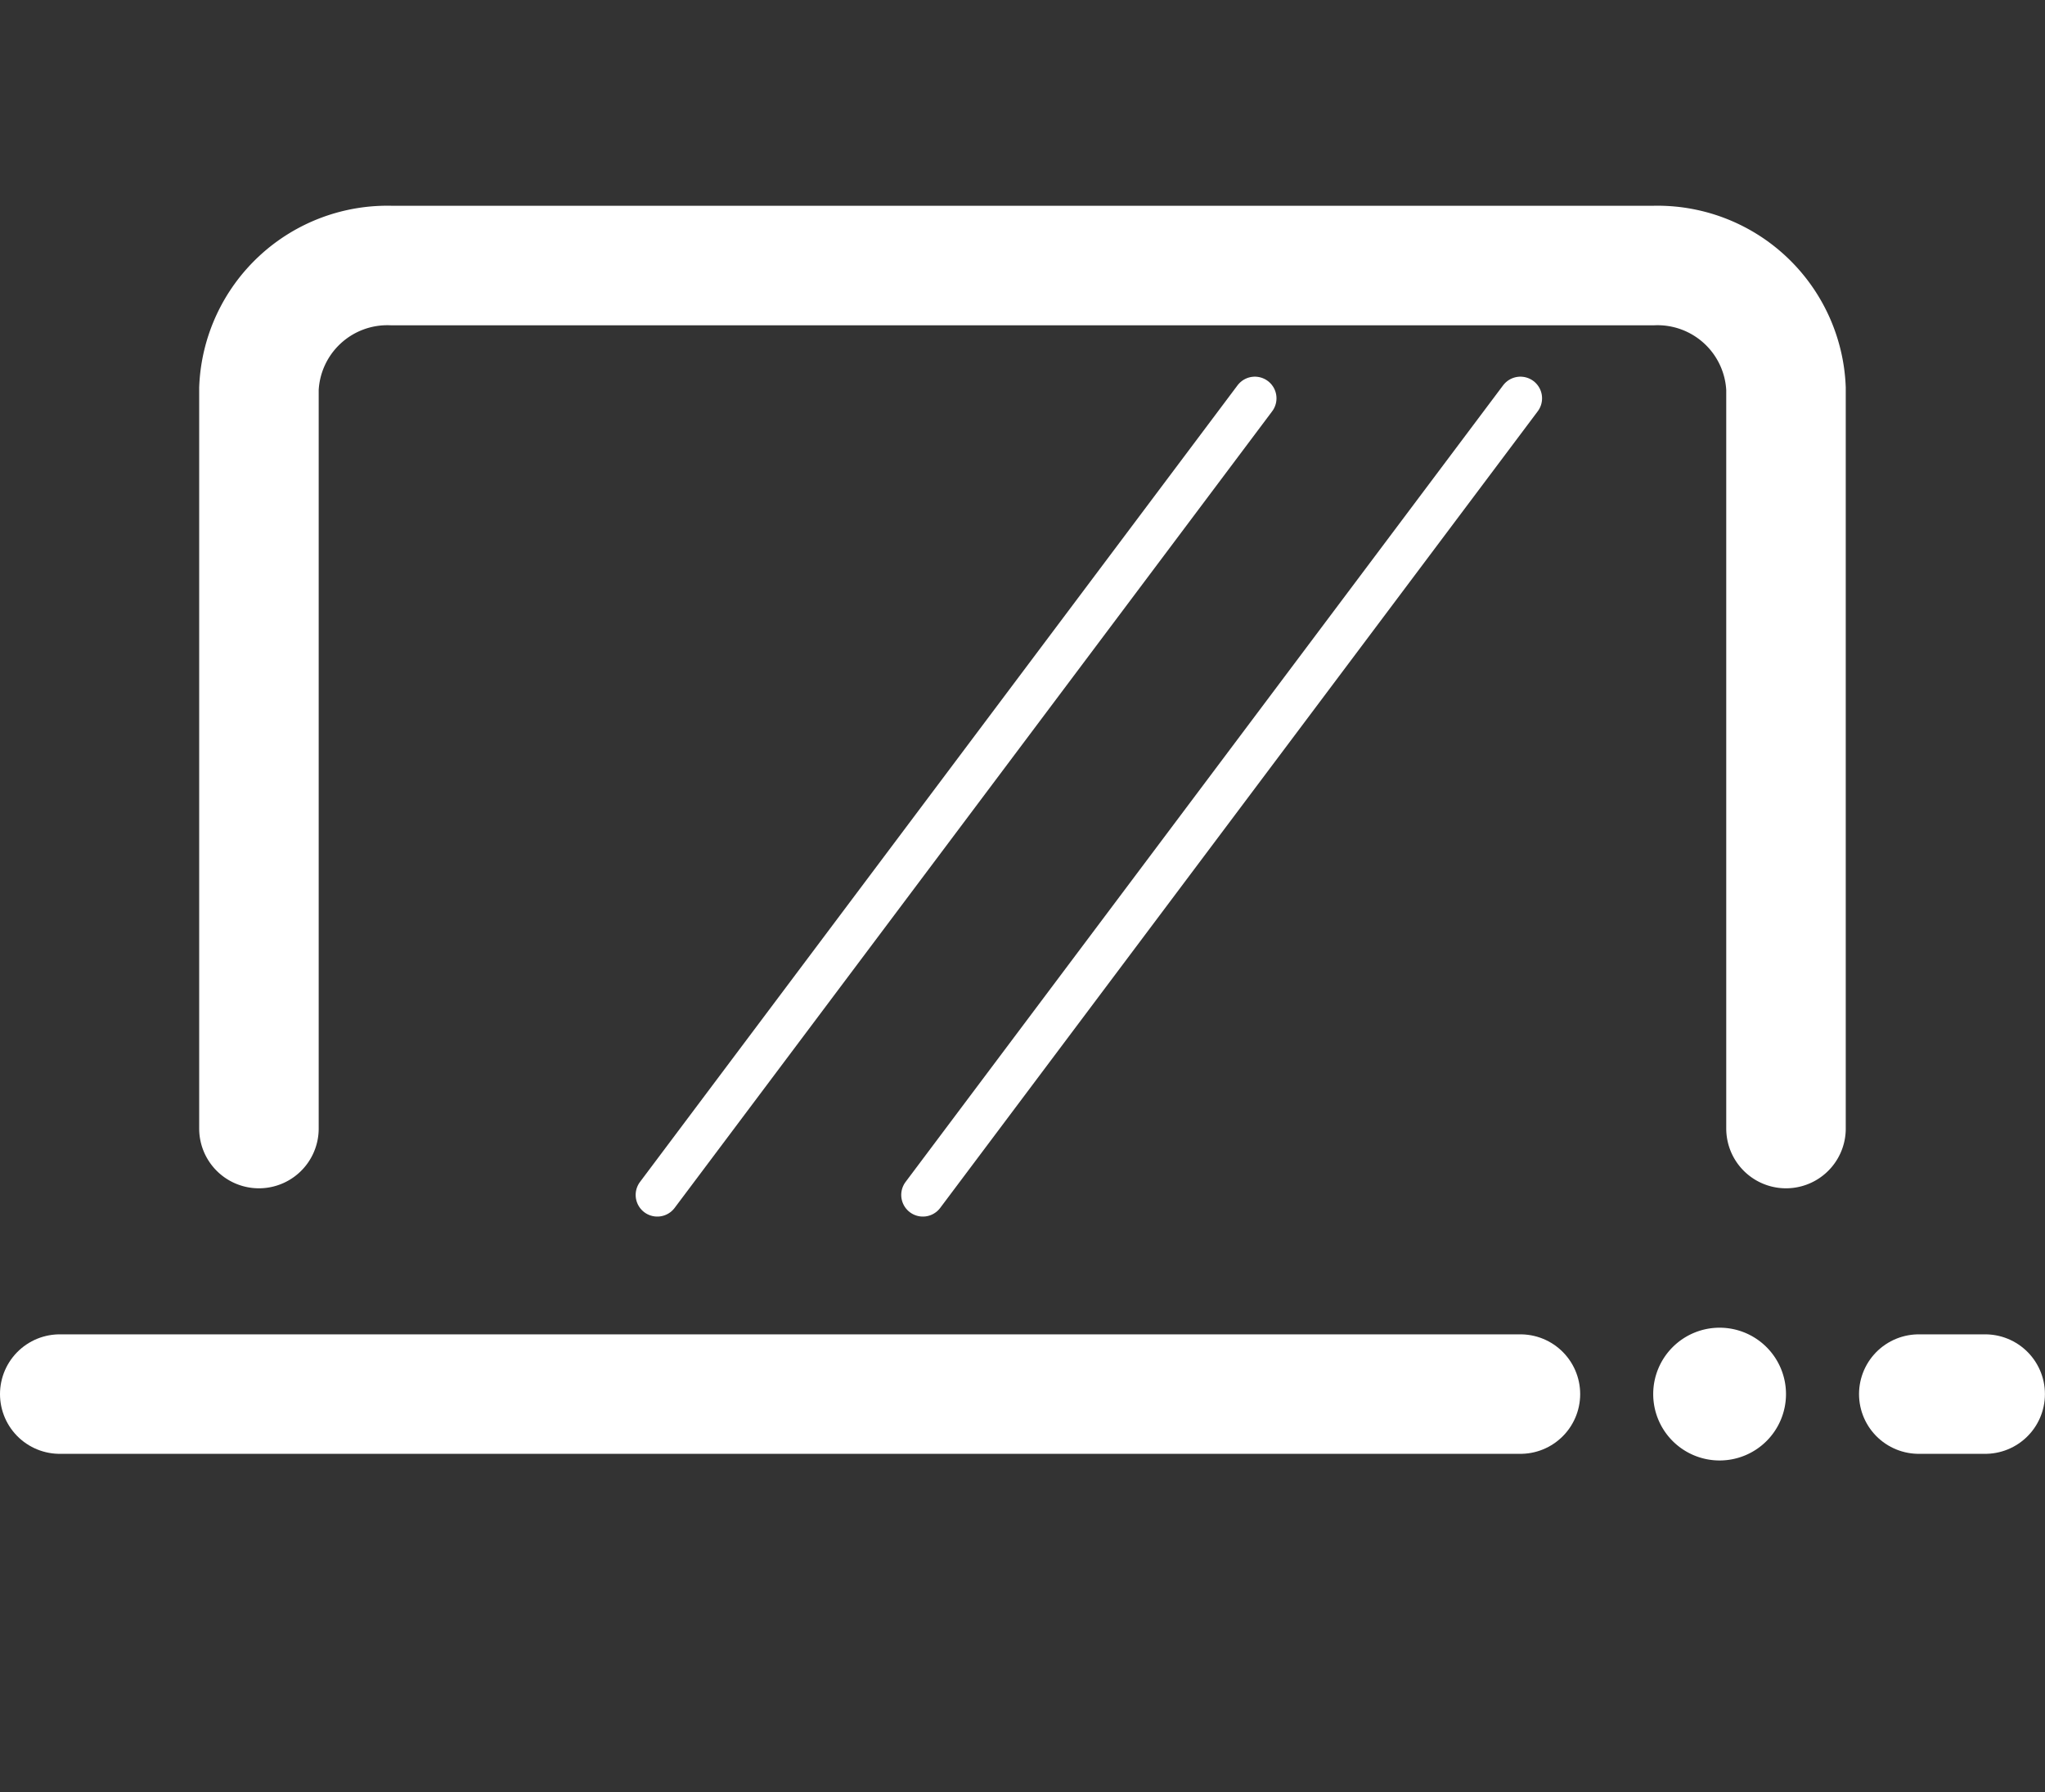
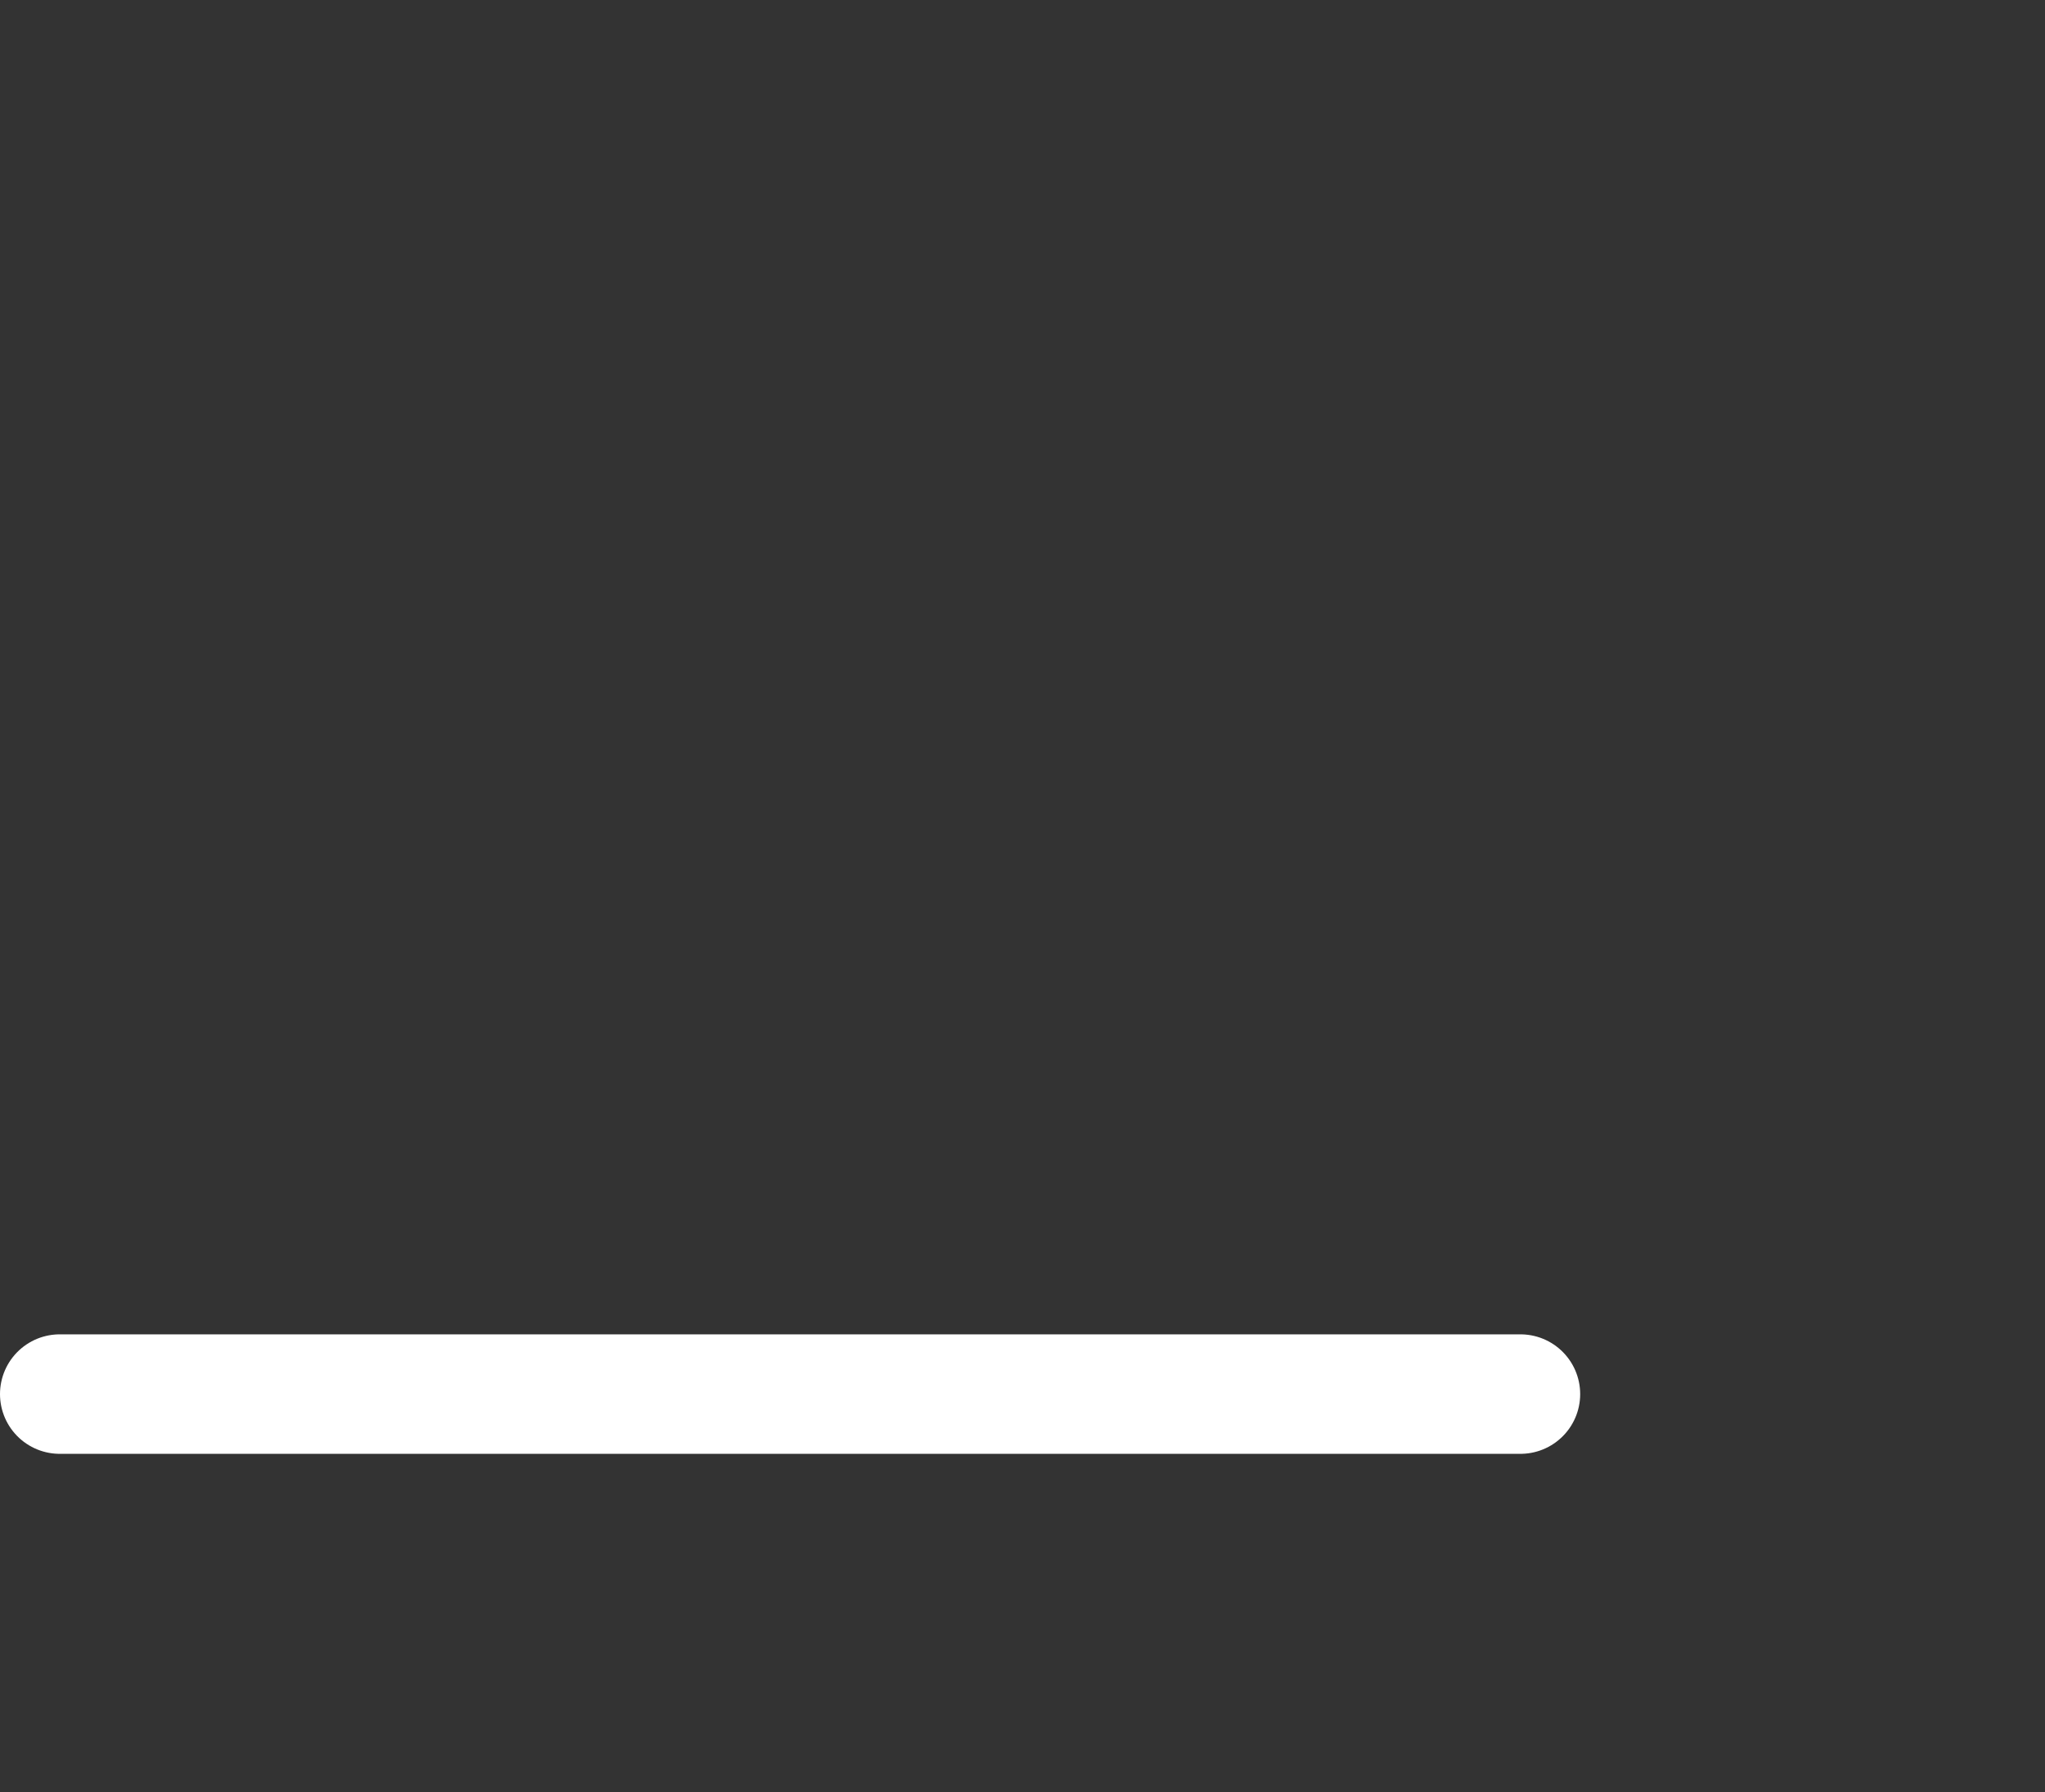
<svg xmlns="http://www.w3.org/2000/svg" width="30.801" height="27" viewBox="0 0 30.801 27">
  <rect x="0" y="0" width="30.801" height="27" fill="#333333" stroke="none" />
  <g id="INFORMATIQUE_small_B" transform="translate(2.9)">
    <g id="Group_13" data-name="Group 13" transform="translate(-2 4)">
-       <path id="Stroke_5" data-name="Stroke 5" d="M1,.05H0" transform="translate(28 16.95)" fill="none" stroke="#fff" stroke-linecap="round" stroke-linejoin="round" stroke-miterlimit="10" stroke-width="1.8" />
-       <path id="Stroke_1" data-name="Stroke 1" d="M0,13V1.853A1.936,1.936,0,0,1,2,0H21a1.937,1.937,0,0,1,2,1.853V13" transform="translate(3)" fill="none" stroke="#fff" stroke-linecap="round" stroke-miterlimit="10" stroke-width="1.8" />
      <path id="Stroke_3" data-name="Stroke 3" d="M22,.05H0" transform="translate(0 16.95)" fill="none" stroke="#fff" stroke-linecap="round" stroke-linejoin="round" stroke-miterlimit="10" stroke-width="1.8" />
-       <path id="Stroke_7" data-name="Stroke 7" d="M9,0,0,12" transform="translate(9 2)" fill="none" stroke="#fff" stroke-linecap="round" stroke-miterlimit="10" stroke-width="0.652" />
-       <path id="Stroke_9" data-name="Stroke 9" d="M9,0,0,12" transform="translate(13 2)" fill="none" stroke="#fff" stroke-linecap="round" stroke-miterlimit="10" stroke-width="0.652" />
-       <path id="Fill_11" data-name="Fill 11" d="M2,1A1,1,0,1,1,1,0,1,1,0,0,1,2,1" transform="translate(24 16)" fill="#fff" />
    </g>
  </g>
</svg>